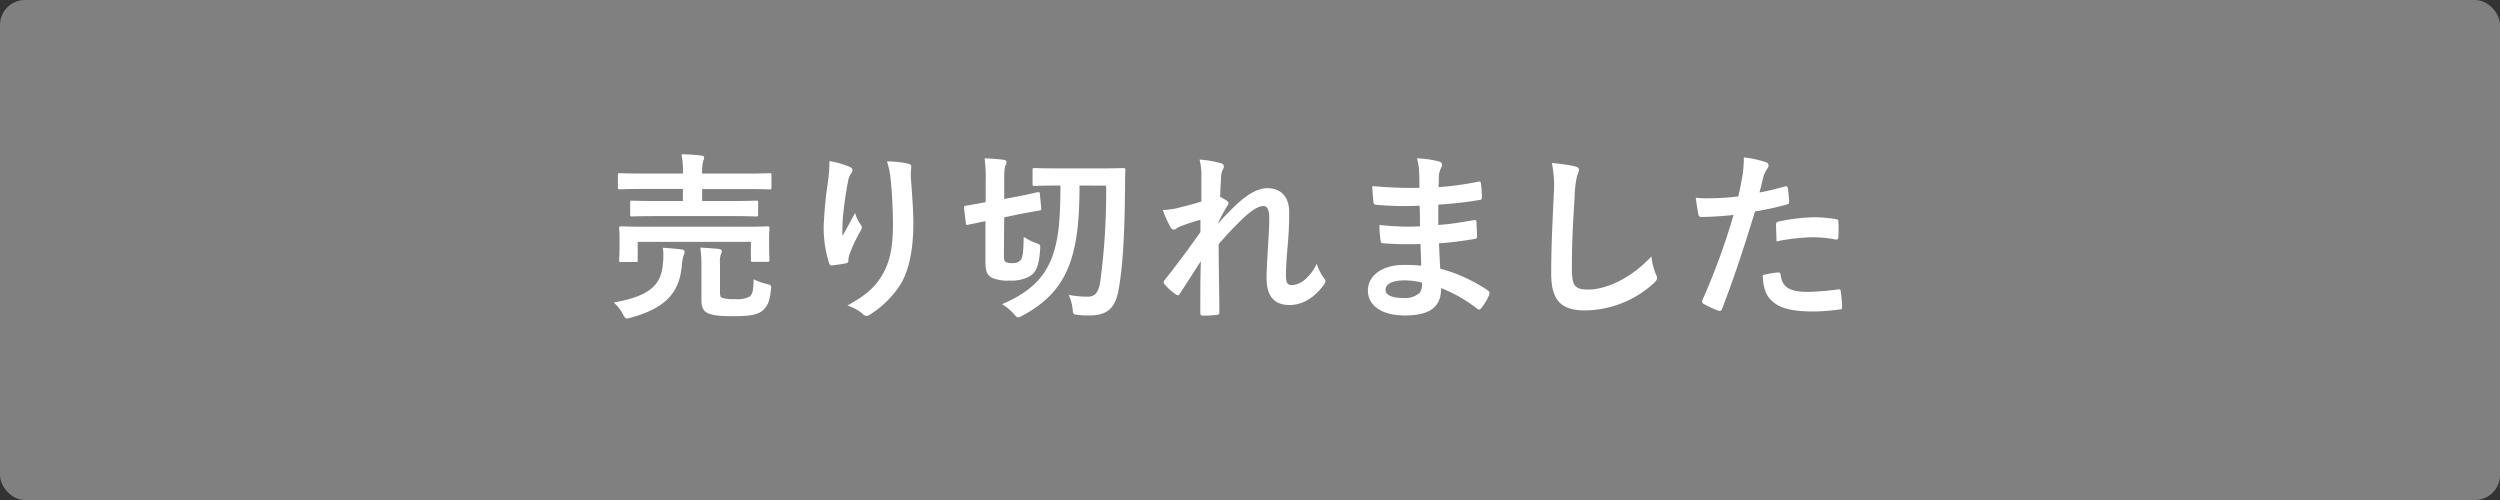
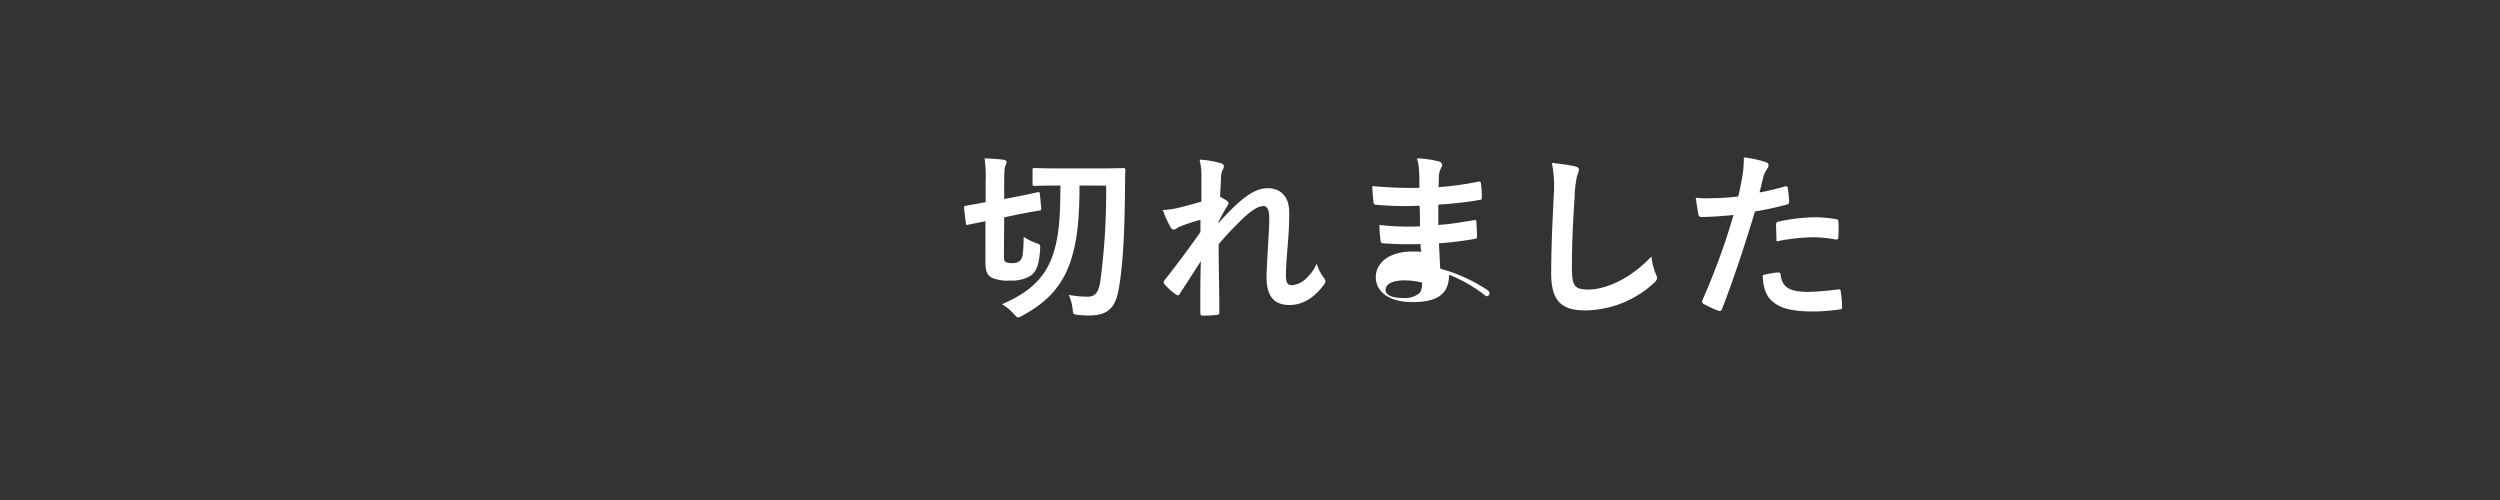
<svg xmlns="http://www.w3.org/2000/svg" viewBox="0 0 500 100">
  <rect x="0" y="0" width="500" height="100" fill="#333333" stroke="none" />
  <defs>
    <style>.cls-1{fill:gray;}.cls-2{fill:#fff;}</style>
  </defs>
  <g id="レイヤー_2" data-name="レイヤー 2">
    <g id="design">
-       <rect class="cls-1" width="500" height="100" rx="5" />
-       <path class="cls-2" d="M132.58,52.73a13.36,13.36,0,0,0,0-3.17c1.29.07,2.55.18,3.74.32.4.07.61.22.61.47a2,2,0,0,1-.21.72,9.53,9.53,0,0,0-.36,2.09c-.47,5-2.81,8.35-10.16,10.36a3.62,3.62,0,0,1-.82.18c-.33,0-.44-.21-.8-.86a8,8,0,0,0-1.83-2.34C130.1,59.21,132.26,56.87,132.58,52.73Zm-1.19-9.51c-3.49,0-4.75.07-5,.07s-.36,0-.36-.39V40.52c0-.36,0-.39.36-.39s1.47.07,5,.07h5.19V37.79h-7.92c-3.31,0-4.43.07-4.65.07-.39,0-.43,0-.43-.43V35c0-.32,0-.36.43-.36.22,0,1.34.07,4.65.07h7.92v-.07a15.88,15.88,0,0,0-.29-3.78c1.37,0,2.73.11,4,.25.32,0,.54.22.54.36a1.9,1.9,0,0,1-.18.72,7.87,7.87,0,0,0-.22,2.45v.07h8.79c3.31,0,4.46-.07,4.67-.07.36,0,.4,0,.4.36v2.45c0,.39,0,.43-.4.43-.21,0-1.36-.07-4.67-.07h-8.79V40.2h5.83c3.53,0,4.76-.07,4.94-.07.39,0,.43,0,.43.39V42.9c0,.36,0,.39-.43.39-.18,0-1.41-.07-4.94-.07Zm17.28,2.13c3.39,0,4.57-.08,4.82-.08s.4,0,.4.36-.07.8-.07,1.59v1.29c0,2.74.07,3.24.07,3.46s0,.4-.4.4h-2.91c-.36,0-.4,0-.4-.4v-3.6H127.54V52c0,.36,0,.4-.39.4h-2.88c-.4,0-.44,0-.44-.4s.08-.72.08-3.46V47.43c0-1-.08-1.54-.08-1.8s0-.36.44-.36c.21,0,1.44.08,4.78.08ZM144,58.45c0,.83.1,1,.5,1.15a8.6,8.6,0,0,0,2.56.22,5,5,0,0,0,2.91-.54c.58-.47.72-1.44.76-3.42a13.13,13.13,0,0,0,2.59.93c.93.25,1,.25.86,1.19-.25,2.41-.75,3.39-1.72,4.18s-2.52,1.08-5.76,1.08c-2.6,0-3.93-.11-5.08-.58-.68-.29-1.33-.9-1.33-2.55V53.23a28.38,28.38,0,0,0-.22-3.71c1.33.07,2.45.15,3.6.25.47.08.69.26.69.44a1.43,1.43,0,0,1-.22.72,5.09,5.09,0,0,0-.14,1.76Z" />
-       <path class="cls-2" d="M169.82,33.32c.46.18.68.4.68.72a.83.83,0,0,1-.25.58,4.24,4.24,0,0,0-.65,1.69c-.5,2.45-.79,5-1,6.88a37.33,37.33,0,0,0-.11,4c.8-1.41,1.55-2.77,2.52-4.61a7.62,7.62,0,0,0,1.12,2.34c.43.54.18.93-.14,1.47A29.86,29.86,0,0,0,169.85,51a4.67,4.67,0,0,0-.18,1.08.51.51,0,0,1-.47.58c-.43.11-2,.32-2.88.43-.25,0-.43-.22-.5-.47a22.93,22.93,0,0,1-1.08-7.31,77.71,77.71,0,0,1,.86-9,32.08,32.08,0,0,0,.29-4.1A18.93,18.93,0,0,1,169.82,33.32Zm11.69-.61c.72.18.8.36.72,1a13.25,13.25,0,0,0-.07,1.66c.25,3.42.51,6.7.51,9.29,0,5.11-.83,9.54-2.74,12.49A19.77,19.77,0,0,1,174,62.91a1,1,0,0,1-1.47-.14,8.44,8.44,0,0,0-3.06-1.66c2.91-1.62,4.68-2.91,6.12-4.82,2.08-2.84,3-5.8,3-11.48,0-2.56-.18-6.3-.43-8.61a17,17,0,0,0-.76-3.92A20.46,20.46,0,0,1,181.51,32.71Z" />
      <path class="cls-2" d="M200.78,51.18c0,.72.07,1,.32,1.19a2.54,2.54,0,0,0,1.3.25,2.19,2.19,0,0,0,1.55-.43c.57-.51.72-1.26.79-4.83a10.72,10.72,0,0,0,2.41,1.23c.94.32.94.36.87,1.29-.22,3.46-.87,4.57-2,5.33a7.34,7.34,0,0,1-4.07.9,7.94,7.94,0,0,1-3.53-.54c-.9-.47-1.33-1.19-1.33-3.1V44.23l-3.49.72c-.36.07-.39,0-.43-.32l-.36-3c0-.4,0-.4.32-.47s1.3-.22,4-.72v-4a29.05,29.05,0,0,0-.21-4.76,36.6,36.6,0,0,1,3.7.26c.47.07.69.21.69.43a1.51,1.51,0,0,1-.22.75c-.18.36-.25,1-.25,3.32V39.8l2.66-.5c2.81-.54,3.75-.83,4.07-.86s.36,0,.4.32l.28,2.88c0,.36,0,.4-.39.47s-1.3.21-4.14.75l-2.88.61ZM215.9,37.1c0,5.76-.33,11.09-1.91,15.52s-4.39,7.74-9.39,10.44a3.2,3.2,0,0,1-1,.43c-.21,0-.39-.22-.79-.65a9.85,9.85,0,0,0-2.41-2c5.47-2.34,8.39-5.15,10-9.36,1.47-4,1.65-8.21,1.69-14.37h-.58c-3.31,0-4.39.08-4.6.08s-.4,0-.4-.4V34c0-.36,0-.39.4-.39s1.29.07,4.6.07h8.53c3.32,0,4.43-.07,4.65-.07s.39.07.39.43c-.07,1.19-.07,2.23-.07,3.2-.07,8.79-.39,15.8-1.29,20.7-.65,3.71-2.31,5.15-5.8,5.15-.68,0-1.37,0-2.3-.11s-1-.07-1.08-1.05a9,9,0,0,0-.8-2.95,21.59,21.59,0,0,0,3.75.36c1.44,0,2.16-.68,2.55-2.91a135.1,135.1,0,0,0,1.19-19.3Z" />
      <path class="cls-2" d="M240.28,35.41a13.52,13.52,0,0,0-.36-3.49,20,20,0,0,1,4.1.68c.58.15.75.36.75.72a1.39,1.39,0,0,1-.25.69,4.3,4.3,0,0,0-.32,1.76c-.07,1.19-.11,1.95-.18,3.6a11.89,11.89,0,0,1,1.37.79.57.57,0,0,1,.14.9,39,39,0,0,0-1.87,3.42v.18c1.15-1.29,1.94-2.12,3.35-3.49,2.84-2.7,4.82-3.53,6.51-3.53,2.7,0,4.32,1.8,4.32,4.79,0,1,0,3.24-.29,6.55s-.36,4.93-.36,6.05c0,1.8.44,2,1.34,2a4.71,4.71,0,0,0,2.66-1.29,9.45,9.45,0,0,0,2.16-3,8.79,8.79,0,0,0,1.33,2.7c.43.54.58.87.14,1.44C263.31,59,261,61,257.91,61s-4.6-1.76-4.6-5.51c0-1,.1-3,.28-6s.26-4.36.26-5.91-.4-2.37-1.12-2.37c-1,0-2.27.75-4,2.34-1.48,1.44-3.17,3.13-5,5.29,0,4.53.14,9.72.14,13.64a.44.44,0,0,1-.5.5,24.79,24.79,0,0,1-2.81.15c-.36,0-.5-.18-.5-.61,0-3.28,0-7.06.11-10.3-1.41,2.2-2.85,4.43-4.18,6.48-.25.47-.43.43-.83.18a11.82,11.82,0,0,1-2.23-2c-.36-.33-.18-.69.11-1,3-3.82,4.86-6.37,7.05-9.47,0-.9,0-1.58,0-2.45a35.84,35.84,0,0,0-4.32,1.44c-.32.15-.68.51-1,.51s-.54-.22-.72-.58A19.13,19.13,0,0,1,232.57,42a16.86,16.86,0,0,0,2.63-.32c1.22-.29,3.24-.8,5.08-1.37Z" />
-       <path class="cls-2" d="M284.1,48.8a65.63,65.63,0,0,1-7.42-.14c-.39,0-.54-.15-.57-.61a20.8,20.8,0,0,1-.22-3.06,50.87,50.87,0,0,0,8.1.28c0-1.36,0-2.77-.07-4.13a61.7,61.7,0,0,1-8.61-.18c-.39,0-.57-.15-.61-.51-.1-.9-.18-1.76-.25-3.24a82.24,82.24,0,0,0,9.43.36c0-1.33,0-2.27-.07-3.49a10.06,10.06,0,0,0-.43-2.41,20.51,20.51,0,0,1,4.53.65.73.73,0,0,1,.4,1.08,4.69,4.69,0,0,0-.54,1.72c0,.72,0,1.23-.07,2.31a60.6,60.6,0,0,0,7.88-1.08c.43-.11.58,0,.61.43a18.34,18.34,0,0,1,.18,2.63c0,.47-.11.54-.39.57a72.72,72.72,0,0,1-8.32.94c0,1.44,0,2.77,0,4.07,2.73-.18,4.46-.54,7.05-.94.43-.11.54,0,.58.29,0,.68.11,1.87.11,2.95,0,.36-.15.47-.54.5a65.42,65.42,0,0,1-7.06.87c.07,1.65.15,3.42.25,5.07a32.19,32.19,0,0,1,9.54,4.36c.36.32.36.43.25.86a10.59,10.59,0,0,1-1.58,2.67c-.29.36-.5.39-.86.1a29,29,0,0,0-7.17-4.1c0,3.89-2.37,5.47-7.3,5.47-4.68,0-7.35-2.05-7.35-5s2.85-5.11,7.2-5.11a33.57,33.57,0,0,1,3.46.15C284.21,51.5,284.13,50,284.1,48.8ZM281,56.07c-2.63,0-3.89.76-3.89,1.91,0,.94,1.08,1.62,3.57,1.62A4.42,4.42,0,0,0,284,58.52a3.44,3.44,0,0,0,.4-2A15,15,0,0,0,281,56.07Z" />
+       <path class="cls-2" d="M284.1,48.8a65.63,65.63,0,0,1-7.42-.14c-.39,0-.54-.15-.57-.61a20.8,20.8,0,0,1-.22-3.06,50.87,50.87,0,0,0,8.1.28c0-1.36,0-2.77-.07-4.13a61.7,61.7,0,0,1-8.61-.18c-.39,0-.57-.15-.61-.51-.1-.9-.18-1.76-.25-3.24a82.24,82.24,0,0,0,9.43.36c0-1.33,0-2.27-.07-3.49a10.06,10.06,0,0,0-.43-2.41,20.51,20.51,0,0,1,4.53.65.73.73,0,0,1,.4,1.08,4.69,4.69,0,0,0-.54,1.72c0,.72,0,1.23-.07,2.31a60.6,60.6,0,0,0,7.88-1.08c.43-.11.58,0,.61.43a18.34,18.34,0,0,1,.18,2.63c0,.47-.11.54-.39.57a72.72,72.72,0,0,1-8.32.94c0,1.44,0,2.77,0,4.07,2.73-.18,4.46-.54,7.05-.94.43-.11.54,0,.58.29,0,.68.11,1.87.11,2.95,0,.36-.15.47-.54.5a65.42,65.42,0,0,1-7.06.87c.07,1.65.15,3.42.25,5.07a32.19,32.19,0,0,1,9.54,4.36c.36.32.36.43.25.86c-.29.36-.5.39-.86.1a29,29,0,0,0-7.17-4.1c0,3.89-2.37,5.47-7.3,5.47-4.68,0-7.35-2.05-7.35-5s2.85-5.11,7.2-5.11a33.57,33.57,0,0,1,3.46.15C284.21,51.5,284.13,50,284.1,48.8ZM281,56.07c-2.63,0-3.89.76-3.89,1.91,0,.94,1.08,1.62,3.57,1.62A4.42,4.42,0,0,0,284,58.52a3.44,3.44,0,0,0,.4-2A15,15,0,0,0,281,56.07Z" />
      <path class="cls-2" d="M314.92,33.25c.61.15.87.33.87.69a3.58,3.58,0,0,1-.36,1.18,21.44,21.44,0,0,0-.51,4.4c-.36,5.54-.54,9.21-.54,13.93,0,3.63.43,4.46,3.31,4.46,3.21,0,8.21-1.94,12.6-6.62a12.87,12.87,0,0,0,.83,3.42,2.31,2.31,0,0,1,.29.86c0,.32-.15.61-.72,1.12A20.59,20.59,0,0,1,317,62.08c-4.6,0-6.76-1.83-6.76-7.34,0-6.05.32-11.23.5-15.55a24,24,0,0,0-.36-6.59A36.51,36.51,0,0,1,314.92,33.25Z" />
      <path class="cls-2" d="M357,37.28c.39-.1.54.08.57.36.11.8.22,1.84.26,2.6,0,.46-.08.57-.54.68A58.29,58.29,0,0,1,351,42.29c-2.45,8-4.28,13.5-6.58,19.47-.18.5-.4.47-.8.36s-2.12-.9-2.88-1.33a.58.58,0,0,1-.28-.72A135.43,135.43,0,0,0,346.71,43c-2.08.21-4.6.39-6.3.39-.54,0-.68-.11-.75-.57-.15-.76-.33-2-.51-3.28a16.4,16.4,0,0,0,2.67.11,49.06,49.06,0,0,0,5.83-.36c.36-1.44.65-3,.9-4.5a25.44,25.44,0,0,0,.22-3.31,21,21,0,0,1,4.53,1,.59.59,0,0,1,.4.57.86.86,0,0,1-.18.58,6.59,6.59,0,0,0-.76,1.44c-.36,1.29-.61,2.52-.86,3.42C353.3,38.26,355.24,37.79,357,37.28ZM355.6,54.49c.36,0,.51.14.54.5.29,2.63,2.06,3.39,5.51,3.39a53.66,53.66,0,0,0,6.05-.51c.29,0,.39,0,.43.33a23,23,0,0,1,.29,3.13c0,.43,0,.54-.58.57a42.62,42.62,0,0,1-4.89.4c-4.72,0-7.17-.65-8.79-2.34-1.15-1.15-1.54-2.84-1.62-4.93A18.33,18.33,0,0,1,355.6,54.49ZM355.21,45c0-.5.11-.61.65-.72a37.34,37.34,0,0,1,7-.83,26.94,26.94,0,0,1,4.21.36c.5.07.61.11.61.54a25,25,0,0,1,0,2.88c0,.61-.18.76-.68.65a24.19,24.19,0,0,0-4.46-.43,39.71,39.71,0,0,0-7.24.83C355.28,47,355.21,45.67,355.21,45Z" />
    </g>
  </g>
</svg>